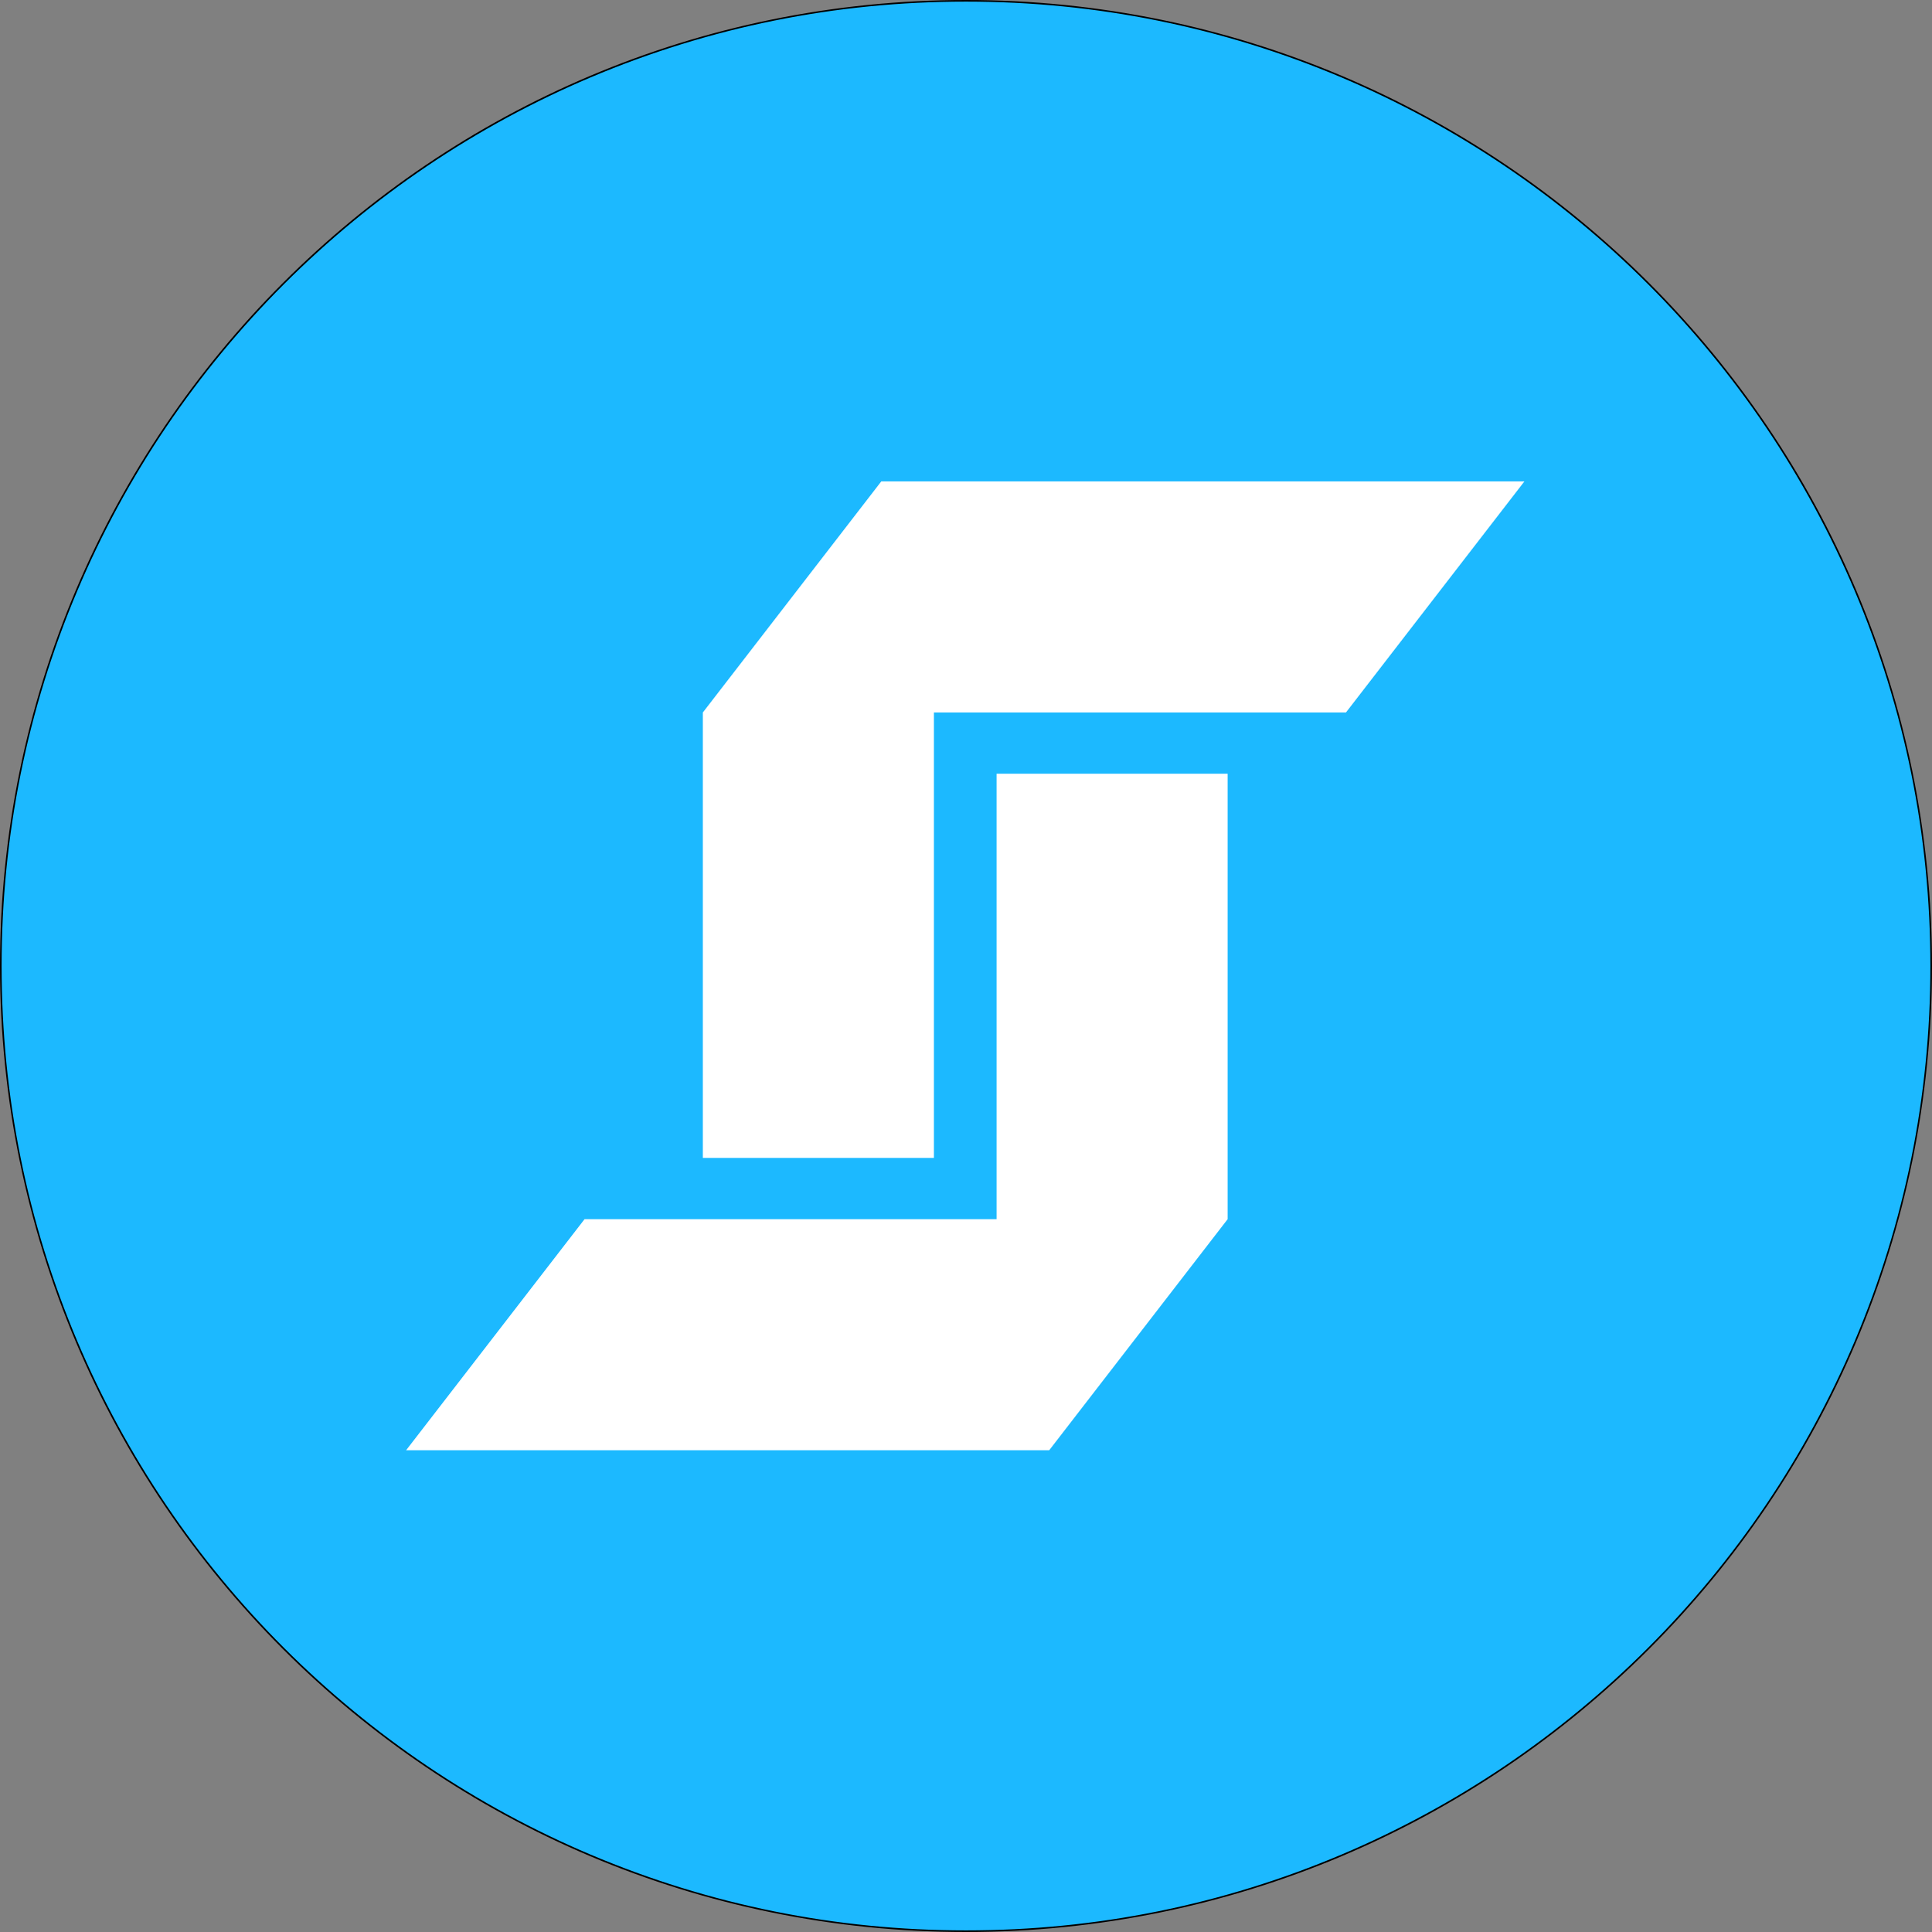
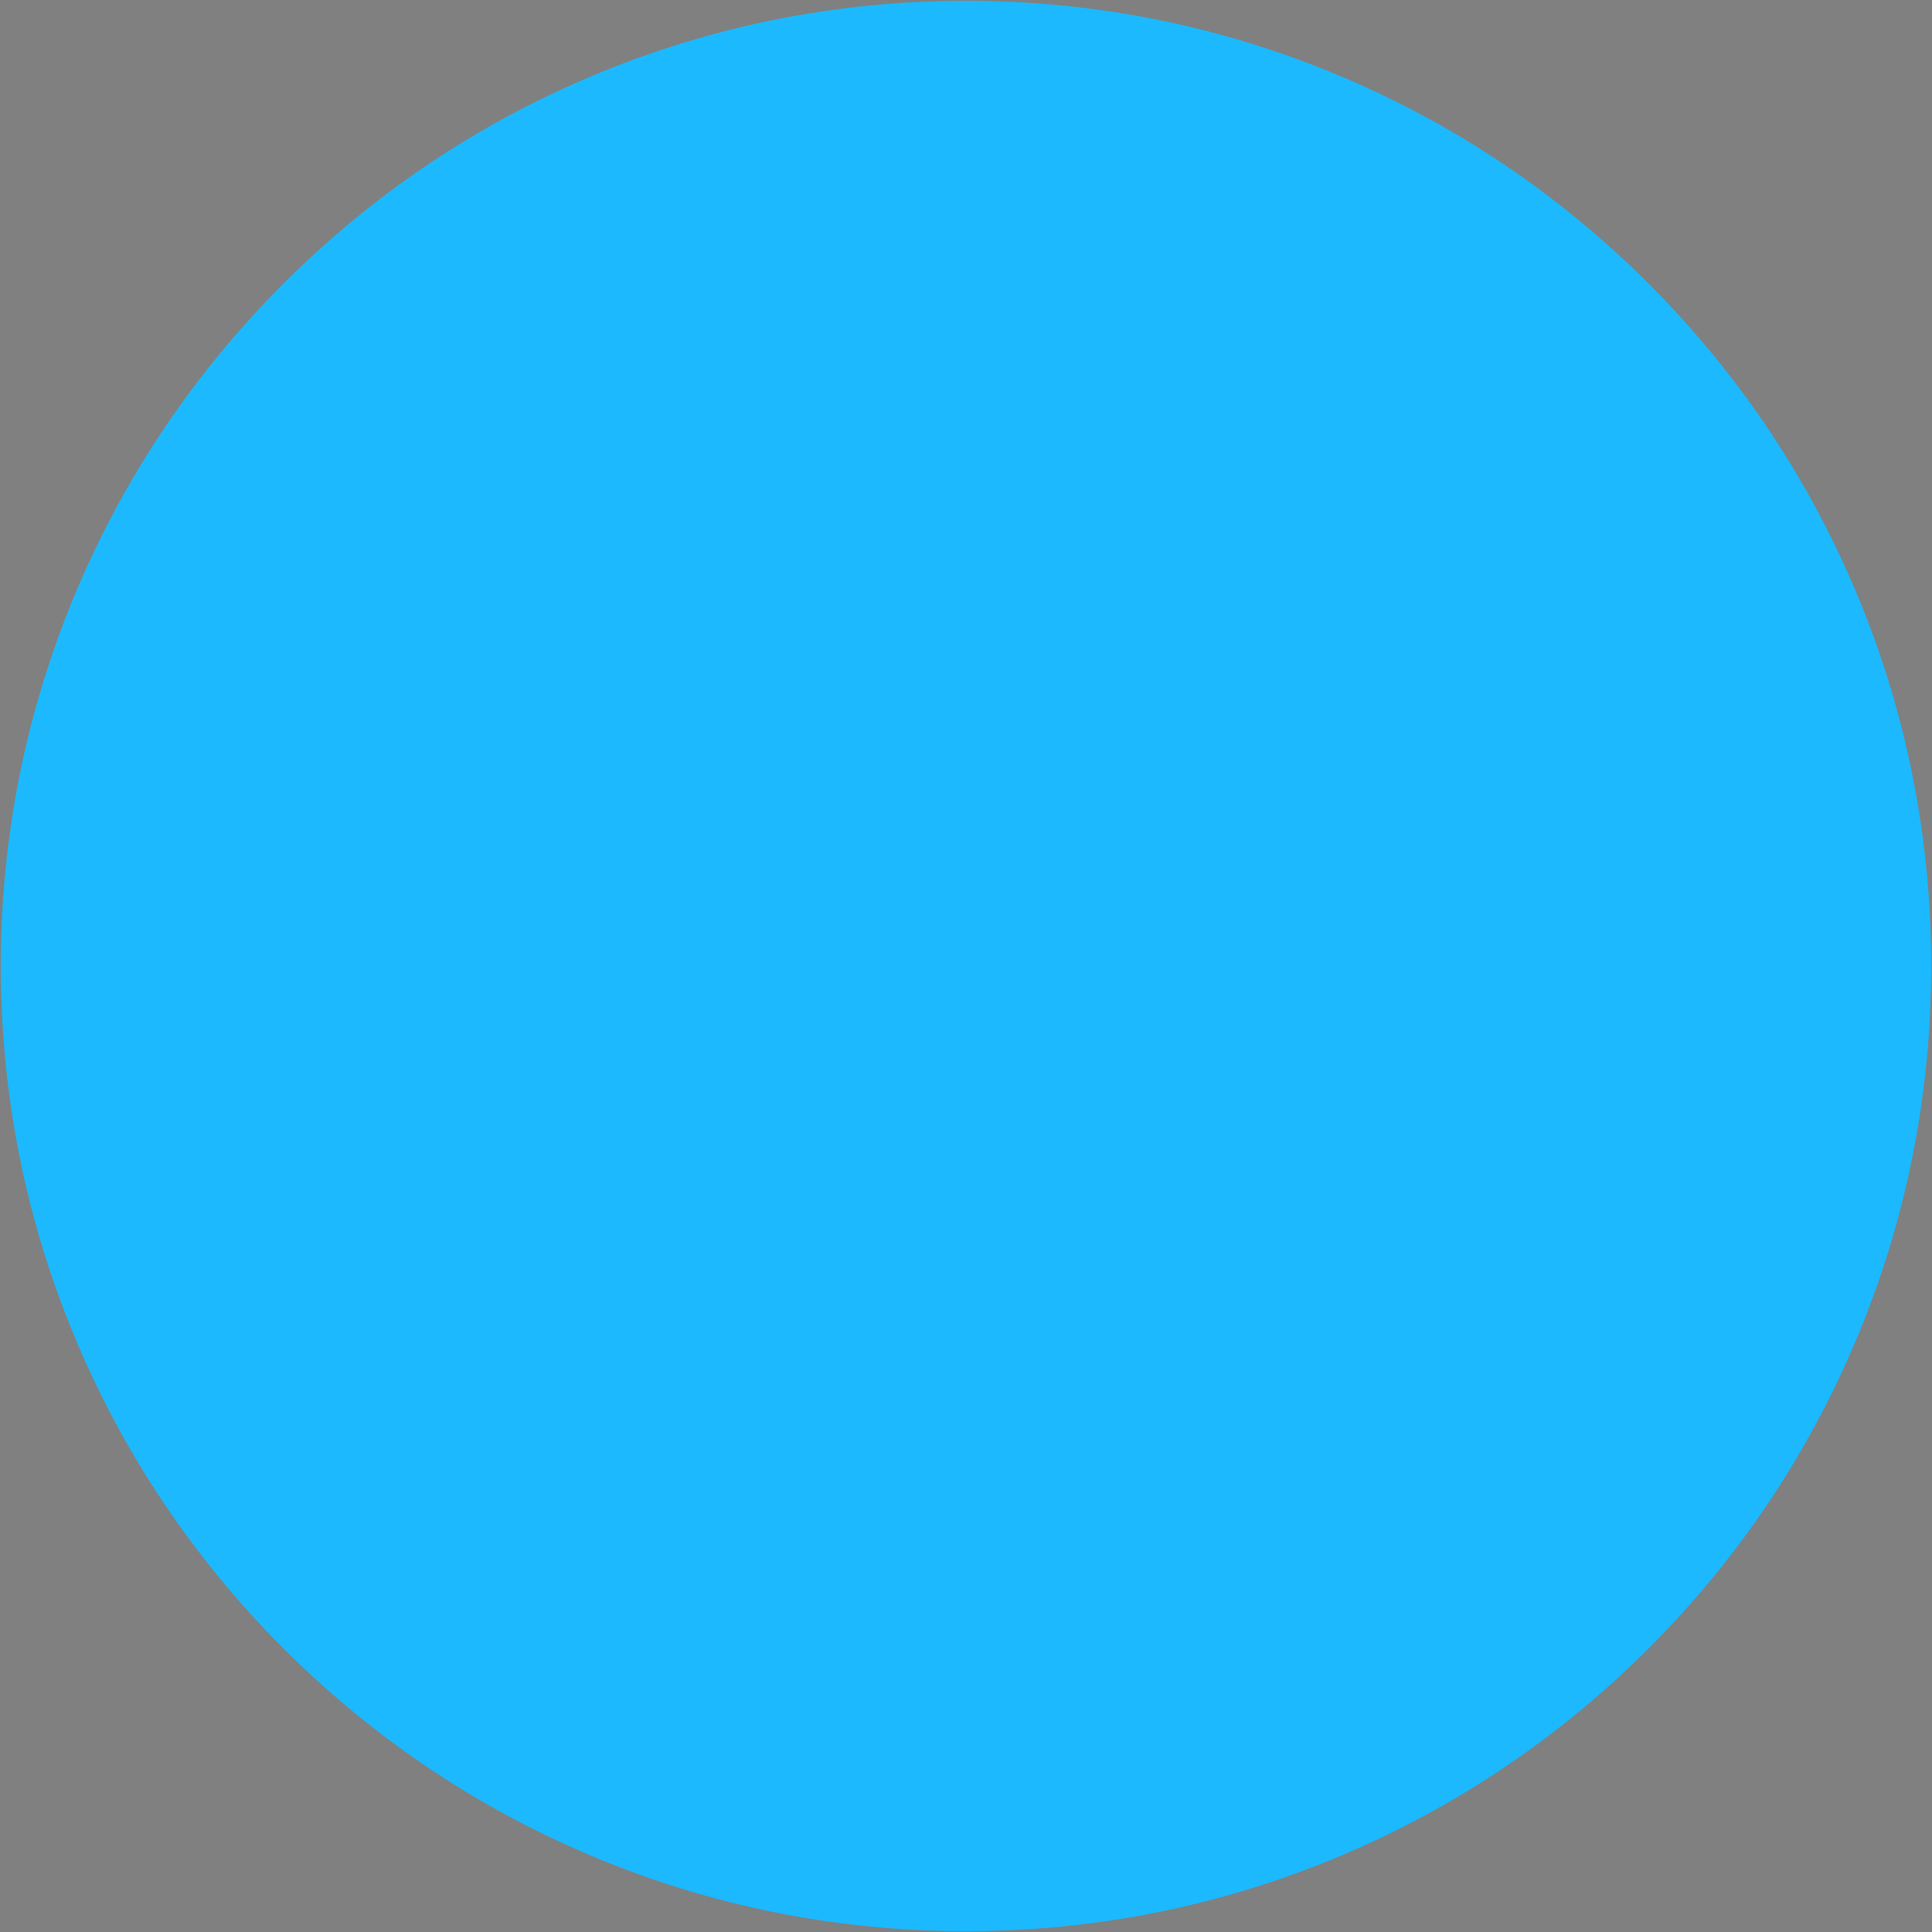
<svg xmlns="http://www.w3.org/2000/svg" id="a" viewBox="0 0 1200 1200">
  <rect x="0" y="0" width="1200" height="1200" fill="#808080" stroke="none" />
  <defs>
    <clipPath id="b">
-       <rect x="252.23" y="299" width="694.61" height="601.78" style="fill:none;" />
-     </clipPath>
+       </clipPath>
  </defs>
  <path d="m600,1199.5c-80.93,0-159.44-15.85-233.35-47.11-71.39-30.19-135.5-73.42-190.56-128.48-55.06-55.06-98.28-119.17-128.48-190.56C16.35,759.44.5,680.93.5,600s15.85-159.44,47.11-233.35c30.19-71.39,73.42-135.5,128.48-190.56,55.06-55.06,119.17-98.28,190.56-128.48C440.56,16.35,519.07.5,600,.5s159.44,15.85,233.35,47.11c71.39,30.19,135.5,73.42,190.56,128.48,55.06,55.06,98.28,119.17,128.48,190.56,31.26,73.91,47.11,152.42,47.11,233.35s-15.85,159.44-47.11,233.35c-30.19,71.39-73.42,135.5-128.48,190.56s-119.17,98.28-190.56,128.48c-73.91,31.26-152.42,47.11-233.35,47.11Z" style="fill:#1cb9ff;" />
-   <path d="m600,1c80.86,0,159.31,15.84,233.16,47.07,35.49,15.01,69.73,33.59,101.75,55.23,31.72,21.43,61.54,46.04,88.65,73.14,27.11,27.11,51.72,56.93,73.14,88.65,21.63,32.02,40.21,66.26,55.23,101.75,31.23,73.85,47.07,152.29,47.07,233.16s-15.84,159.31-47.07,233.16c-15.01,35.49-33.59,69.73-55.23,101.75-21.43,31.72-46.04,61.54-73.14,88.65-27.11,27.11-56.93,51.72-88.65,73.14-32.02,21.63-66.26,40.21-101.75,55.23-73.85,31.23-152.29,47.07-233.16,47.07s-159.31-15.84-233.16-47.07c-35.49-15.01-69.73-33.59-101.75-55.23-31.72-21.43-61.54-46.04-88.65-73.14-27.11-27.11-51.72-56.93-73.14-88.65-21.63-32.02-40.21-66.26-55.23-101.75C16.84,759.31,1,680.87,1,600s15.84-159.31,47.07-233.16c15.01-35.49,33.59-69.73,55.23-101.75,21.43-31.72,46.04-61.54,73.14-88.65,27.11-27.11,56.93-51.72,88.65-73.14,32.02-21.63,66.26-40.21,101.75-55.23C440.69,16.84,519.13,1,600,1h0m0-1h0C268.63,0,0,268.63,0,600h0c0,331.37,268.63,600,600,600h0c331.37,0,600-268.63,600-600h0C1200,268.63,931.37,0,600,0h0Z" />
  <g style="clip-path:url(#b);">
-     <path d="m619,480.57v276.69h-255.93l-110.84,143.52h399.45l110.83-143.52v-276.69h-143.52Zm-71.62-181.57l-110.83,143.53v276.68h143.52v-276.68h255.93l110.84-143.53h-399.46Z" style="fill:#fff;" />
-   </g>
+     </g>
</svg>